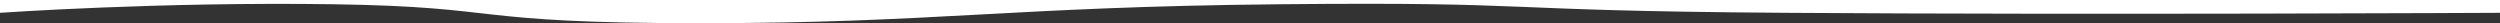
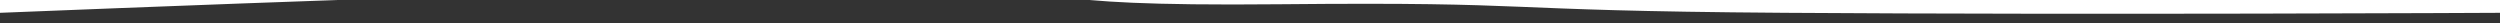
<svg xmlns="http://www.w3.org/2000/svg" viewBox="0 0 1366 12.671">
  <rect x="0" y="0" width="1366" height="12.671" fill="#333333" stroke="none" />
-   <path id="Tracé_6464" data-name="Tracé 6464" d="M0,73H1366v7s-223.96,1.169-390.686,0-128-6.095-276.218-4.677S511.621,85.671,382.441,85.671s-104.453-8.93-200.063-10.348S0,80,0,80Z" transform="translate(0 -73)" fill="#fff" />
+   <path id="Tracé_6464" data-name="Tracé 6464" d="M0,73H1366v7s-223.96,1.169-390.686,0-128-6.095-276.218-4.677s-104.453-8.93-200.063-10.348S0,80,0,80Z" transform="translate(0 -73)" fill="#fff" />
</svg>